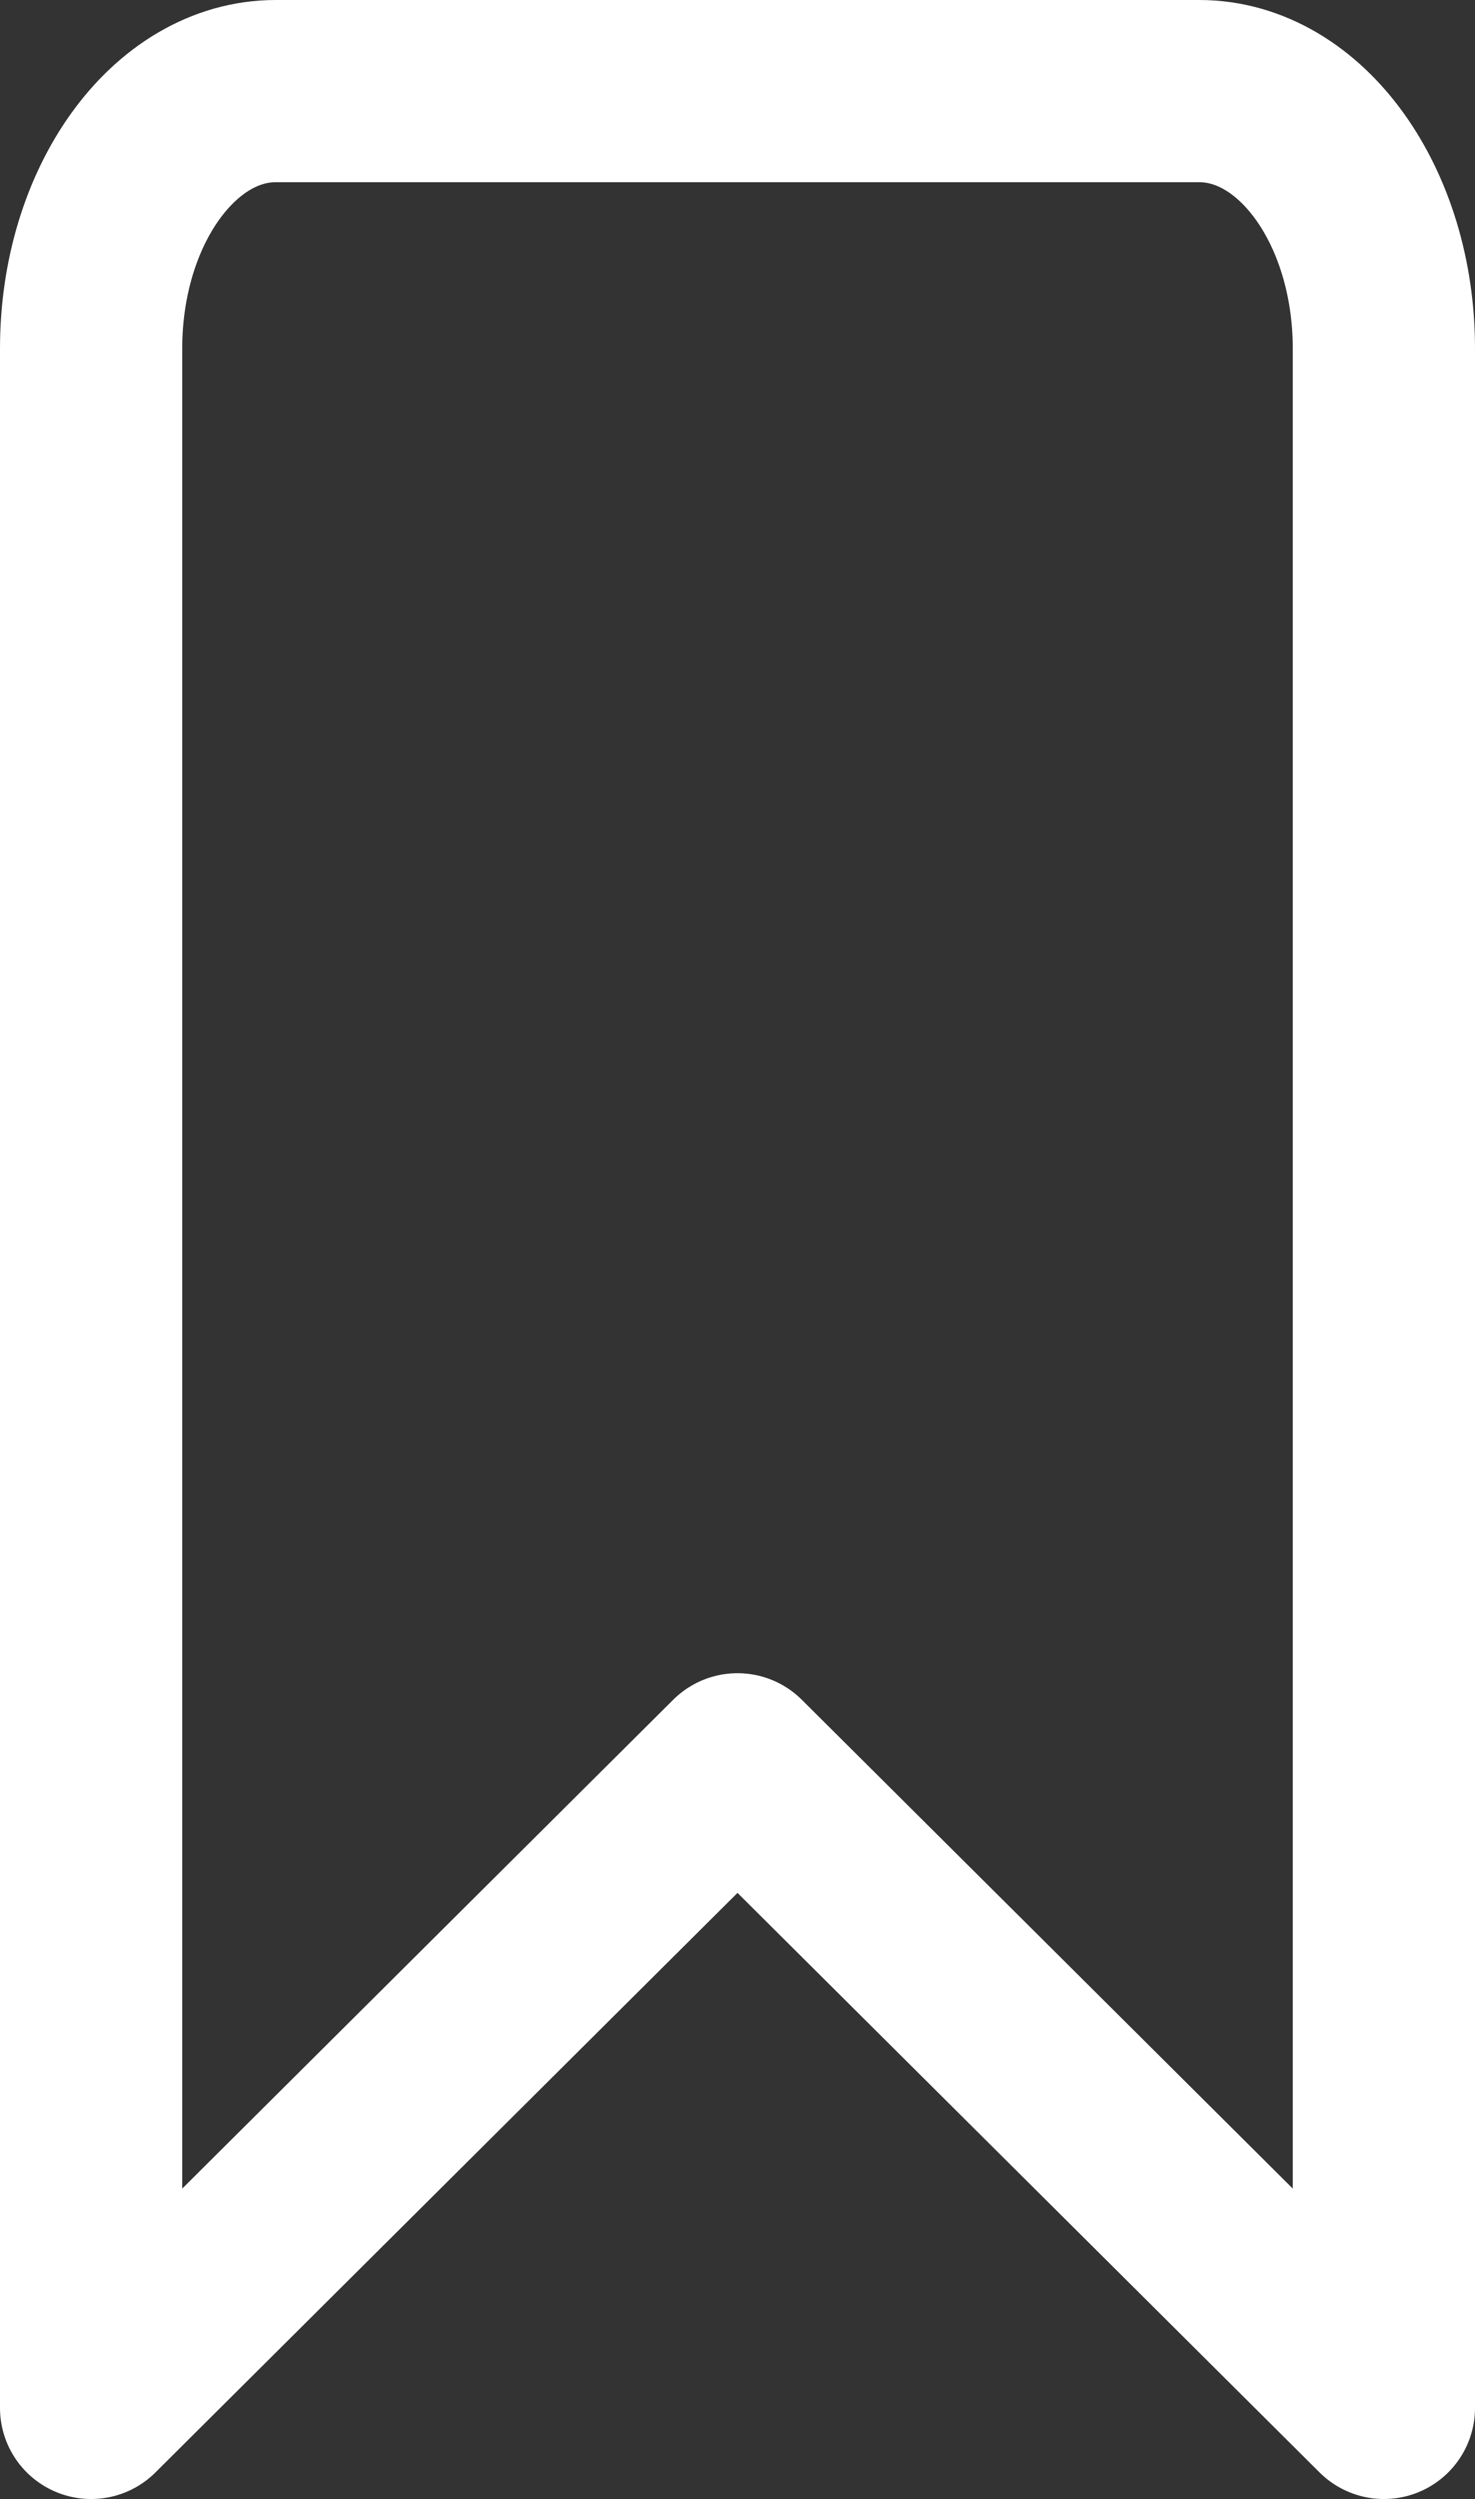
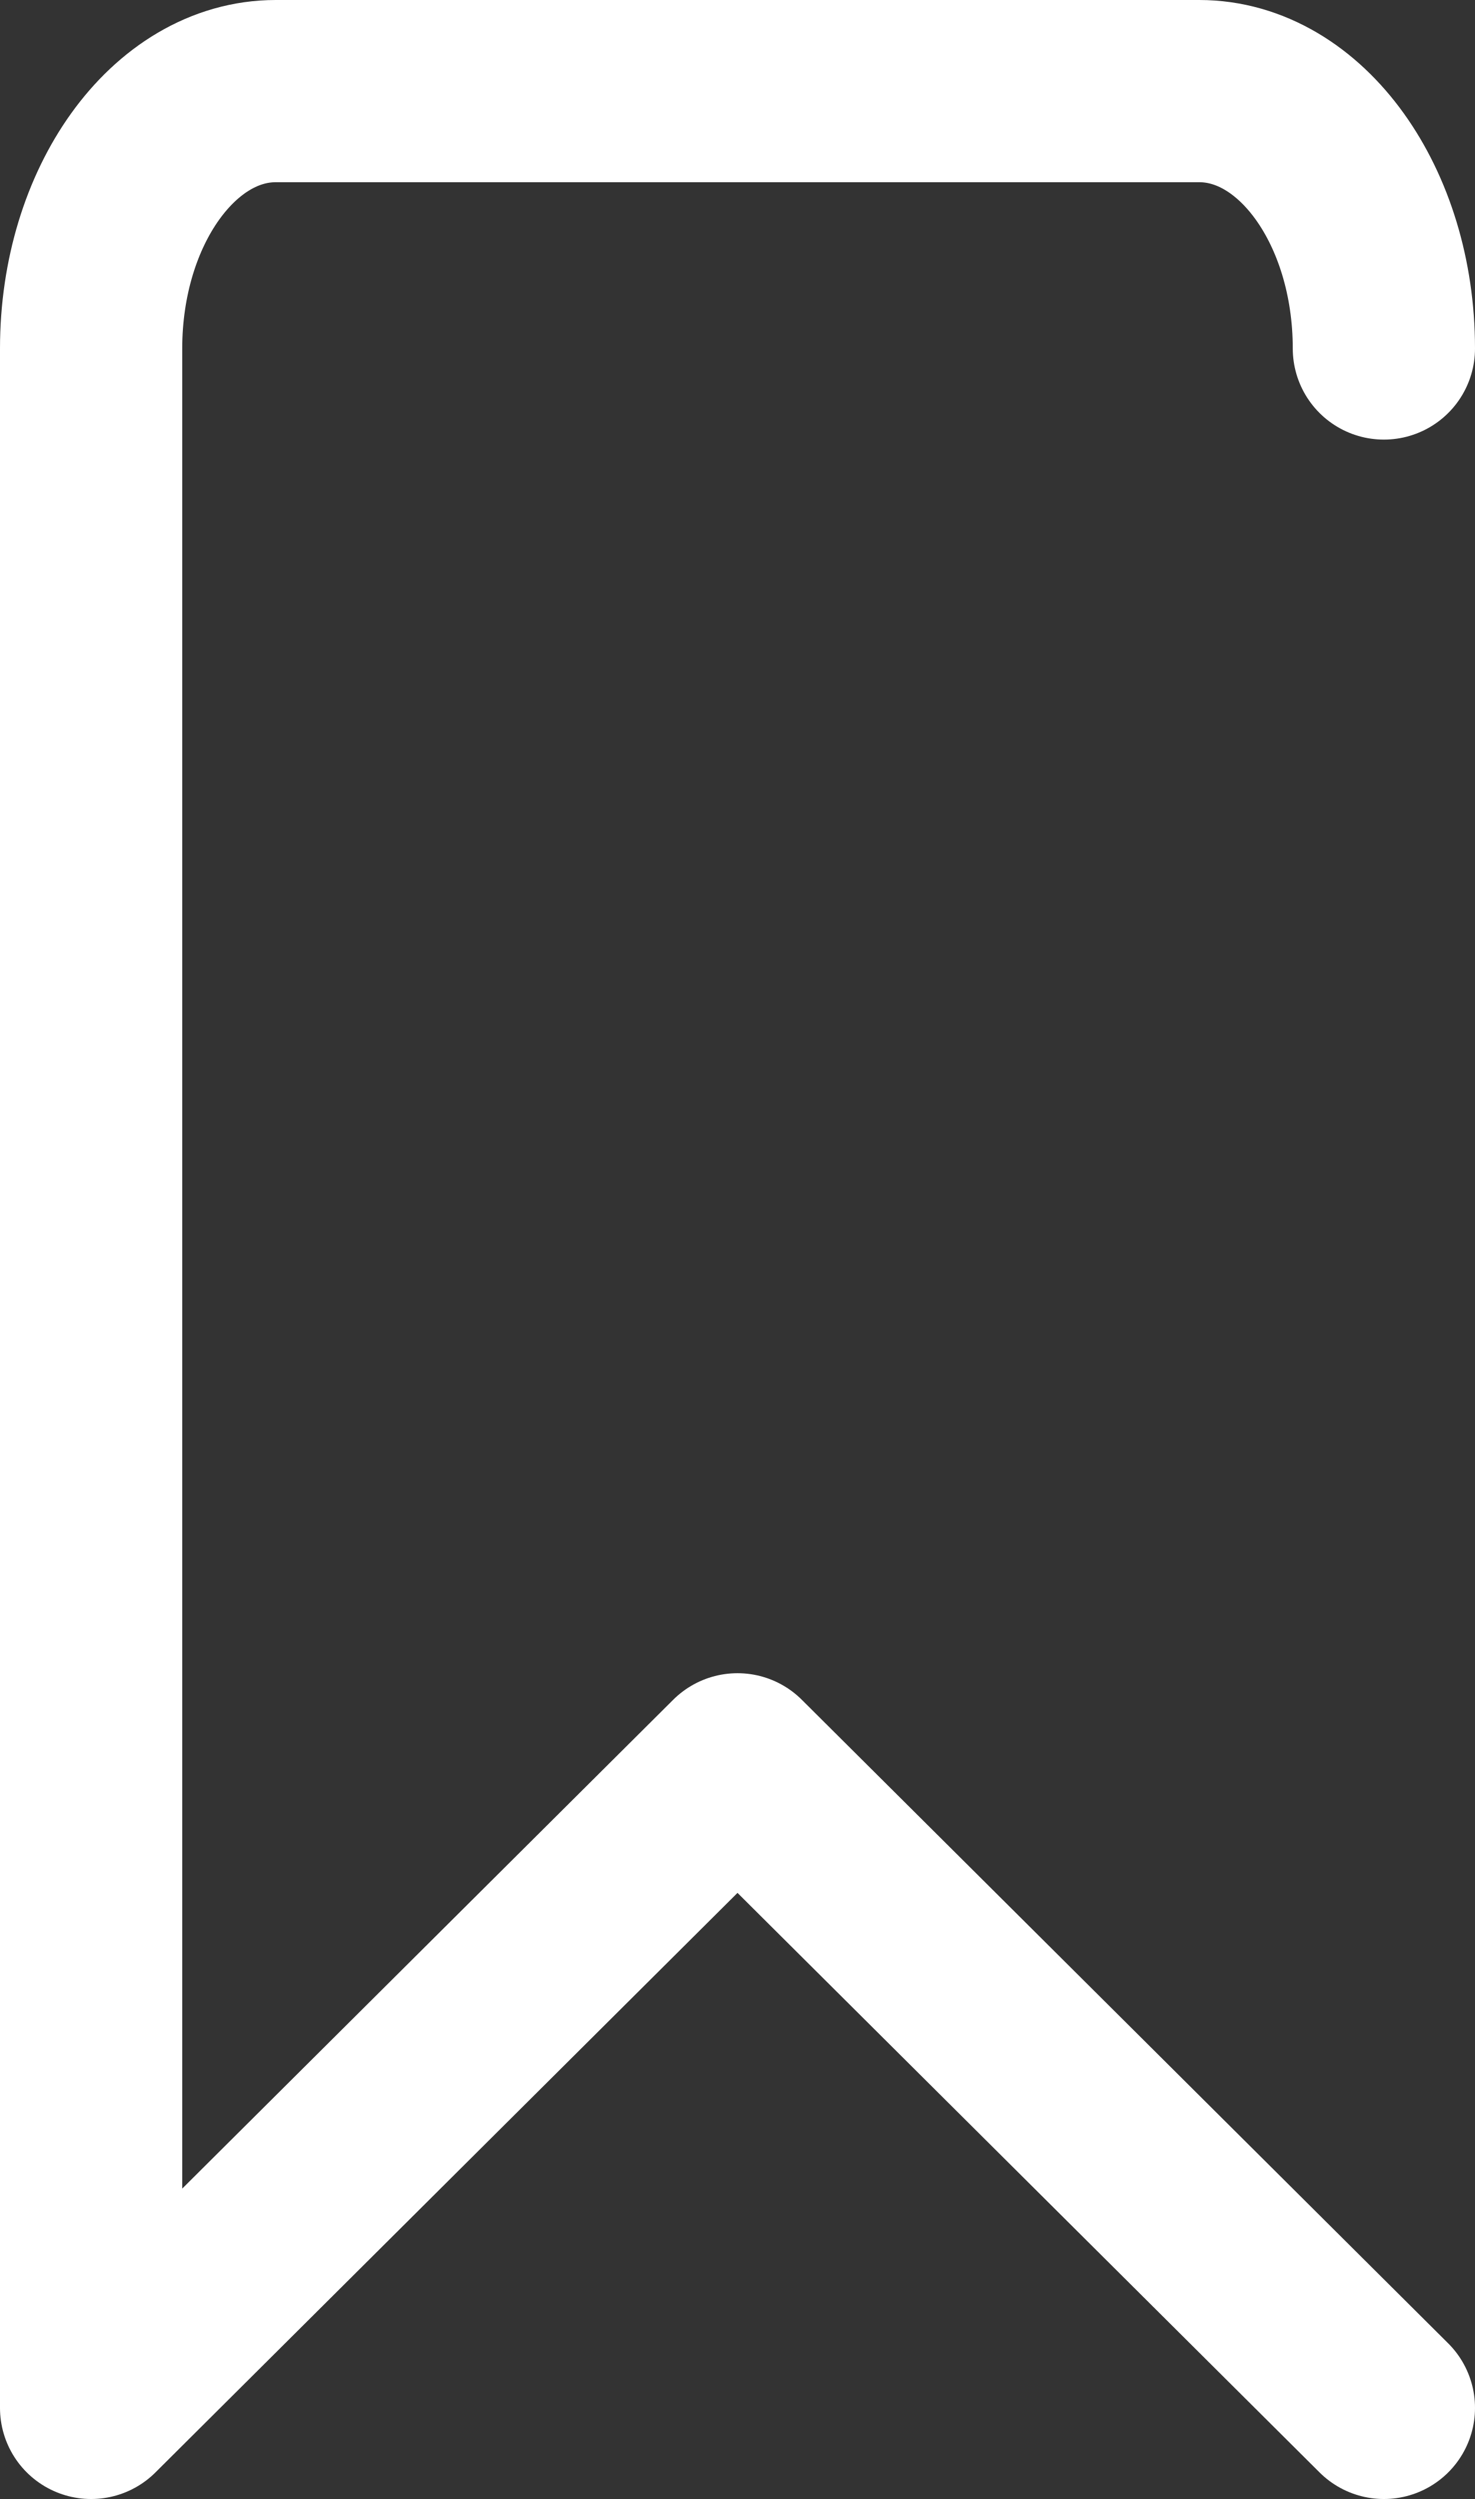
<svg xmlns="http://www.w3.org/2000/svg" width="16.188" height="27.429" viewBox="0 0 16.188 27.429">
  <rect x="0" y="0" width="16.188" height="27.429" fill="#333333" stroke="none" />
-   <path id="bookmark" d="M19.188,28.429l-7.094-7.064L5,28.429V5.825C5,4.265,5.907,3,7.027,3H17.161c1.119,0,2.027,1.265,2.027,2.825Z" transform="translate(-4 -2)" fill="none" stroke="#fff" stroke-linecap="round" stroke-linejoin="round" stroke-width="2" />
+   <path id="bookmark" d="M19.188,28.429l-7.094-7.064L5,28.429V5.825C5,4.265,5.907,3,7.027,3H17.161c1.119,0,2.027,1.265,2.027,2.825" transform="translate(-4 -2)" fill="none" stroke="#fff" stroke-linecap="round" stroke-linejoin="round" stroke-width="2" />
</svg>